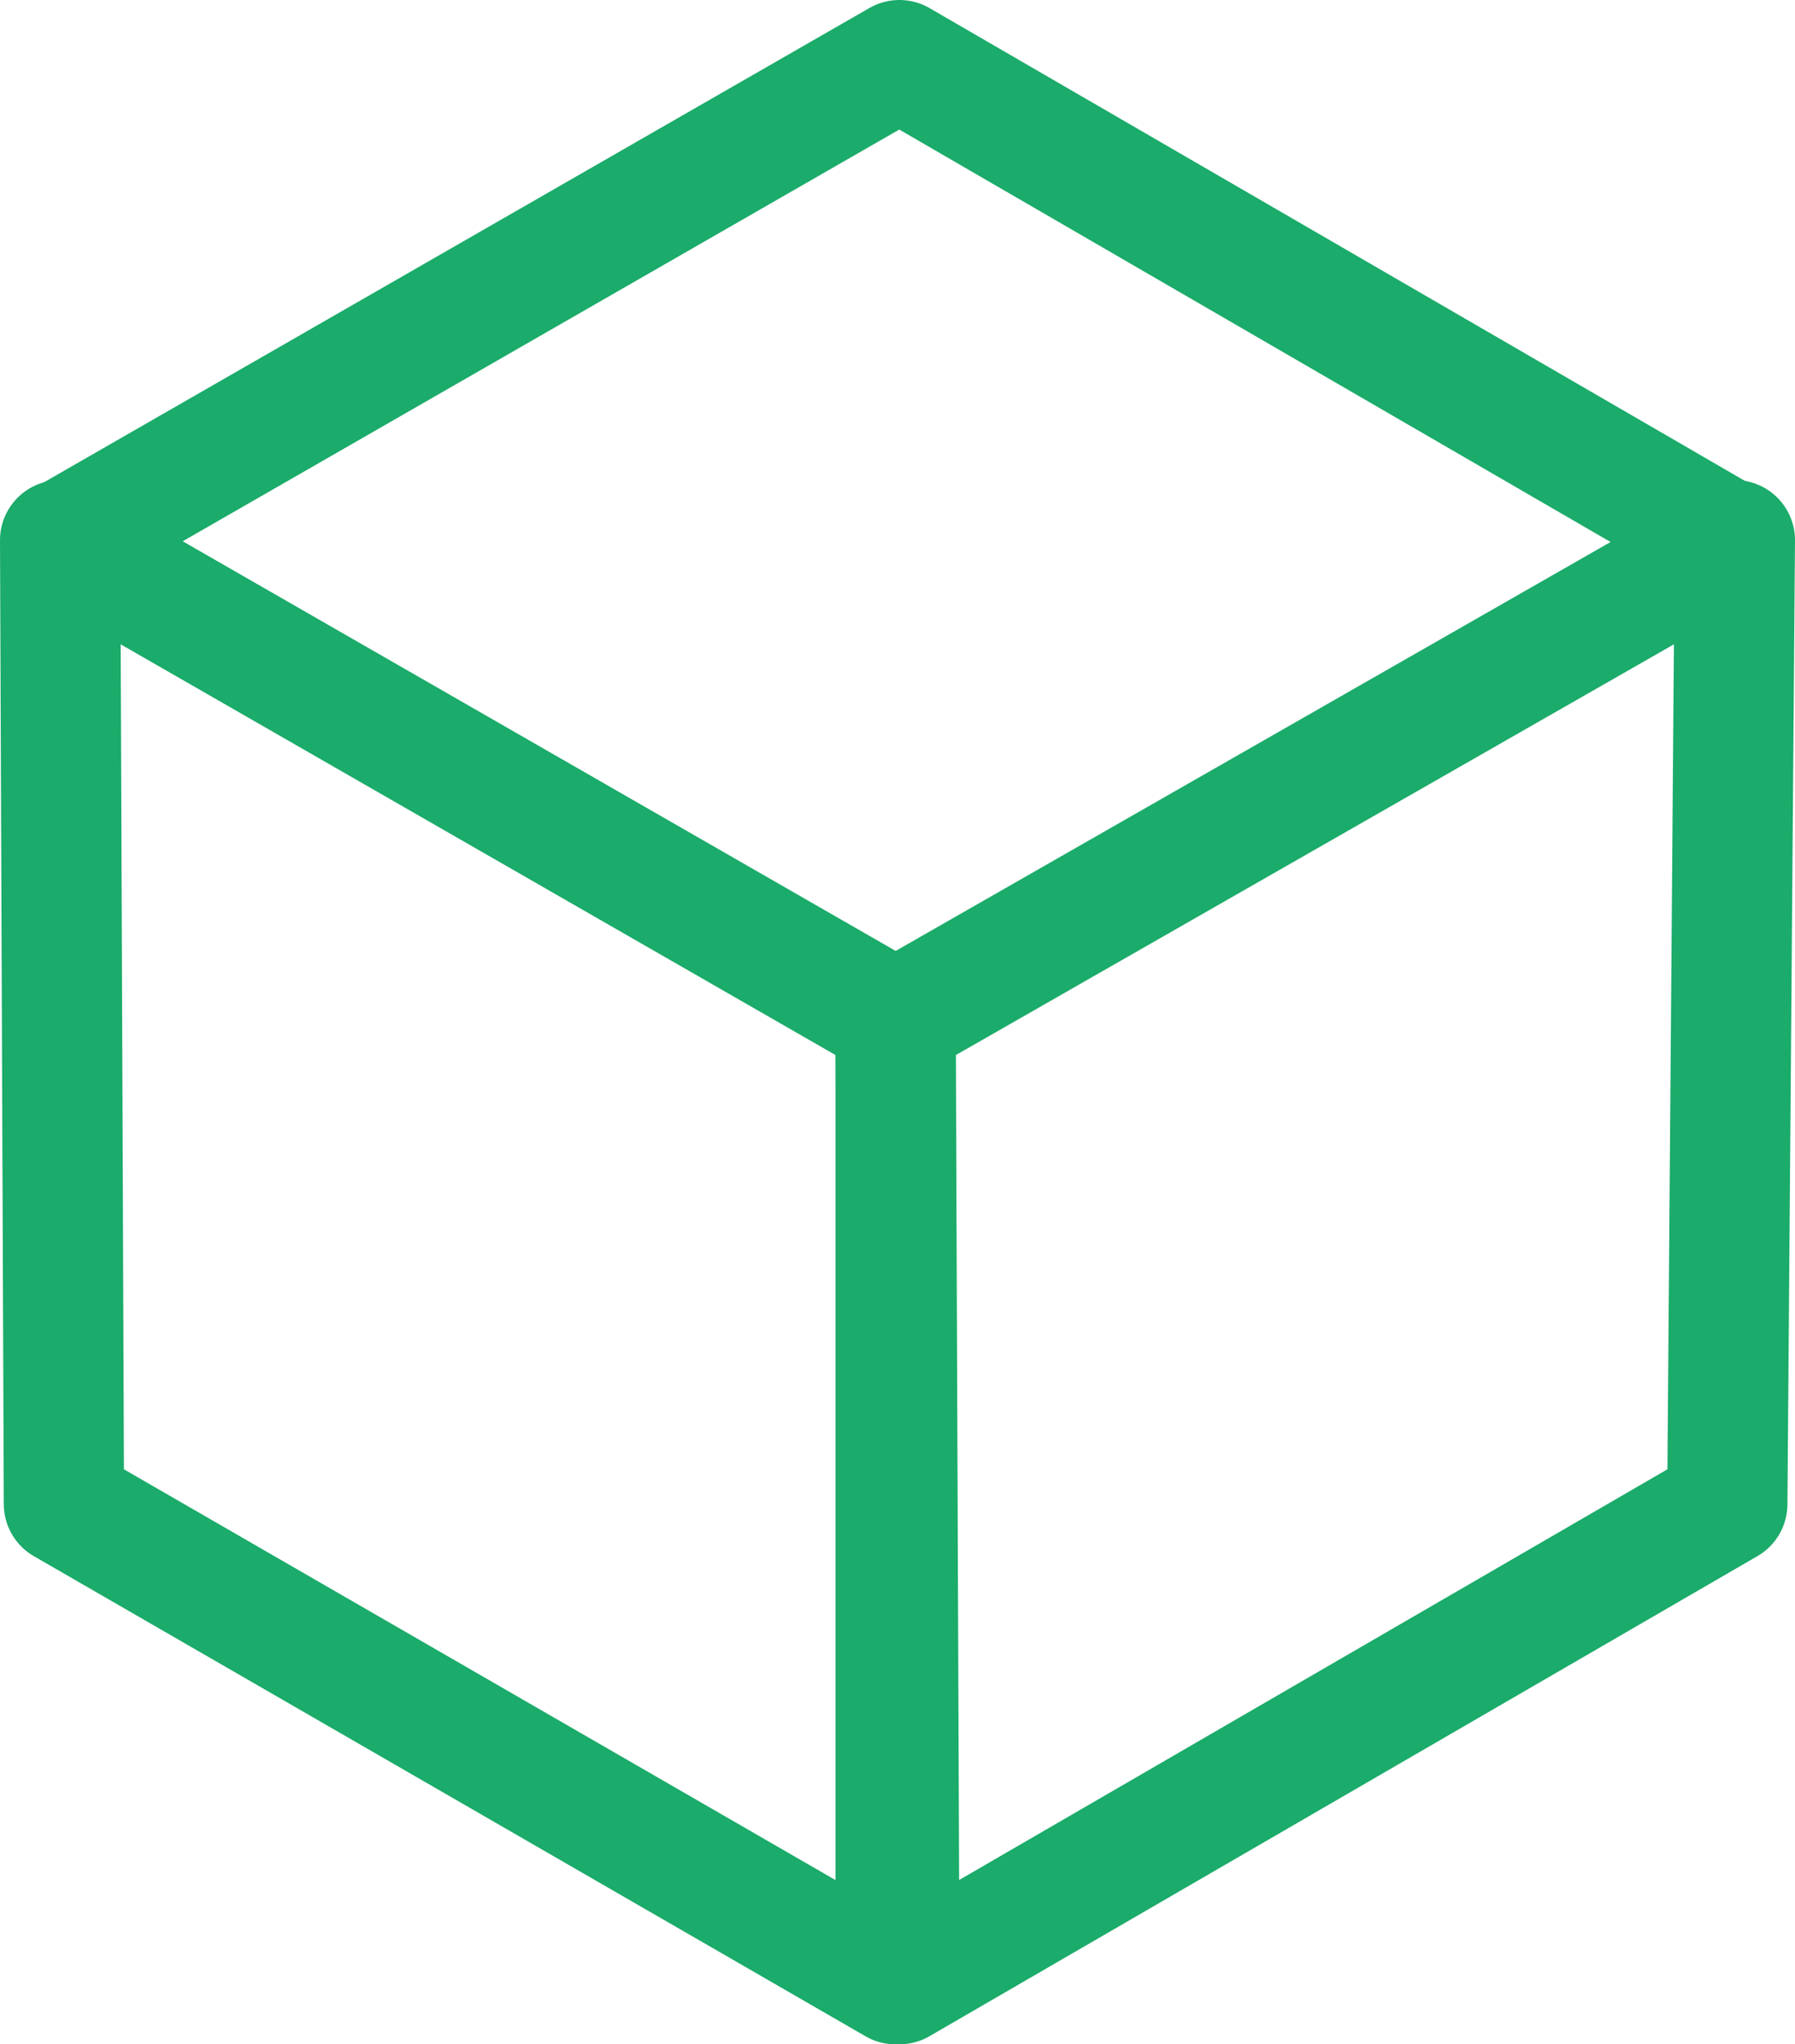
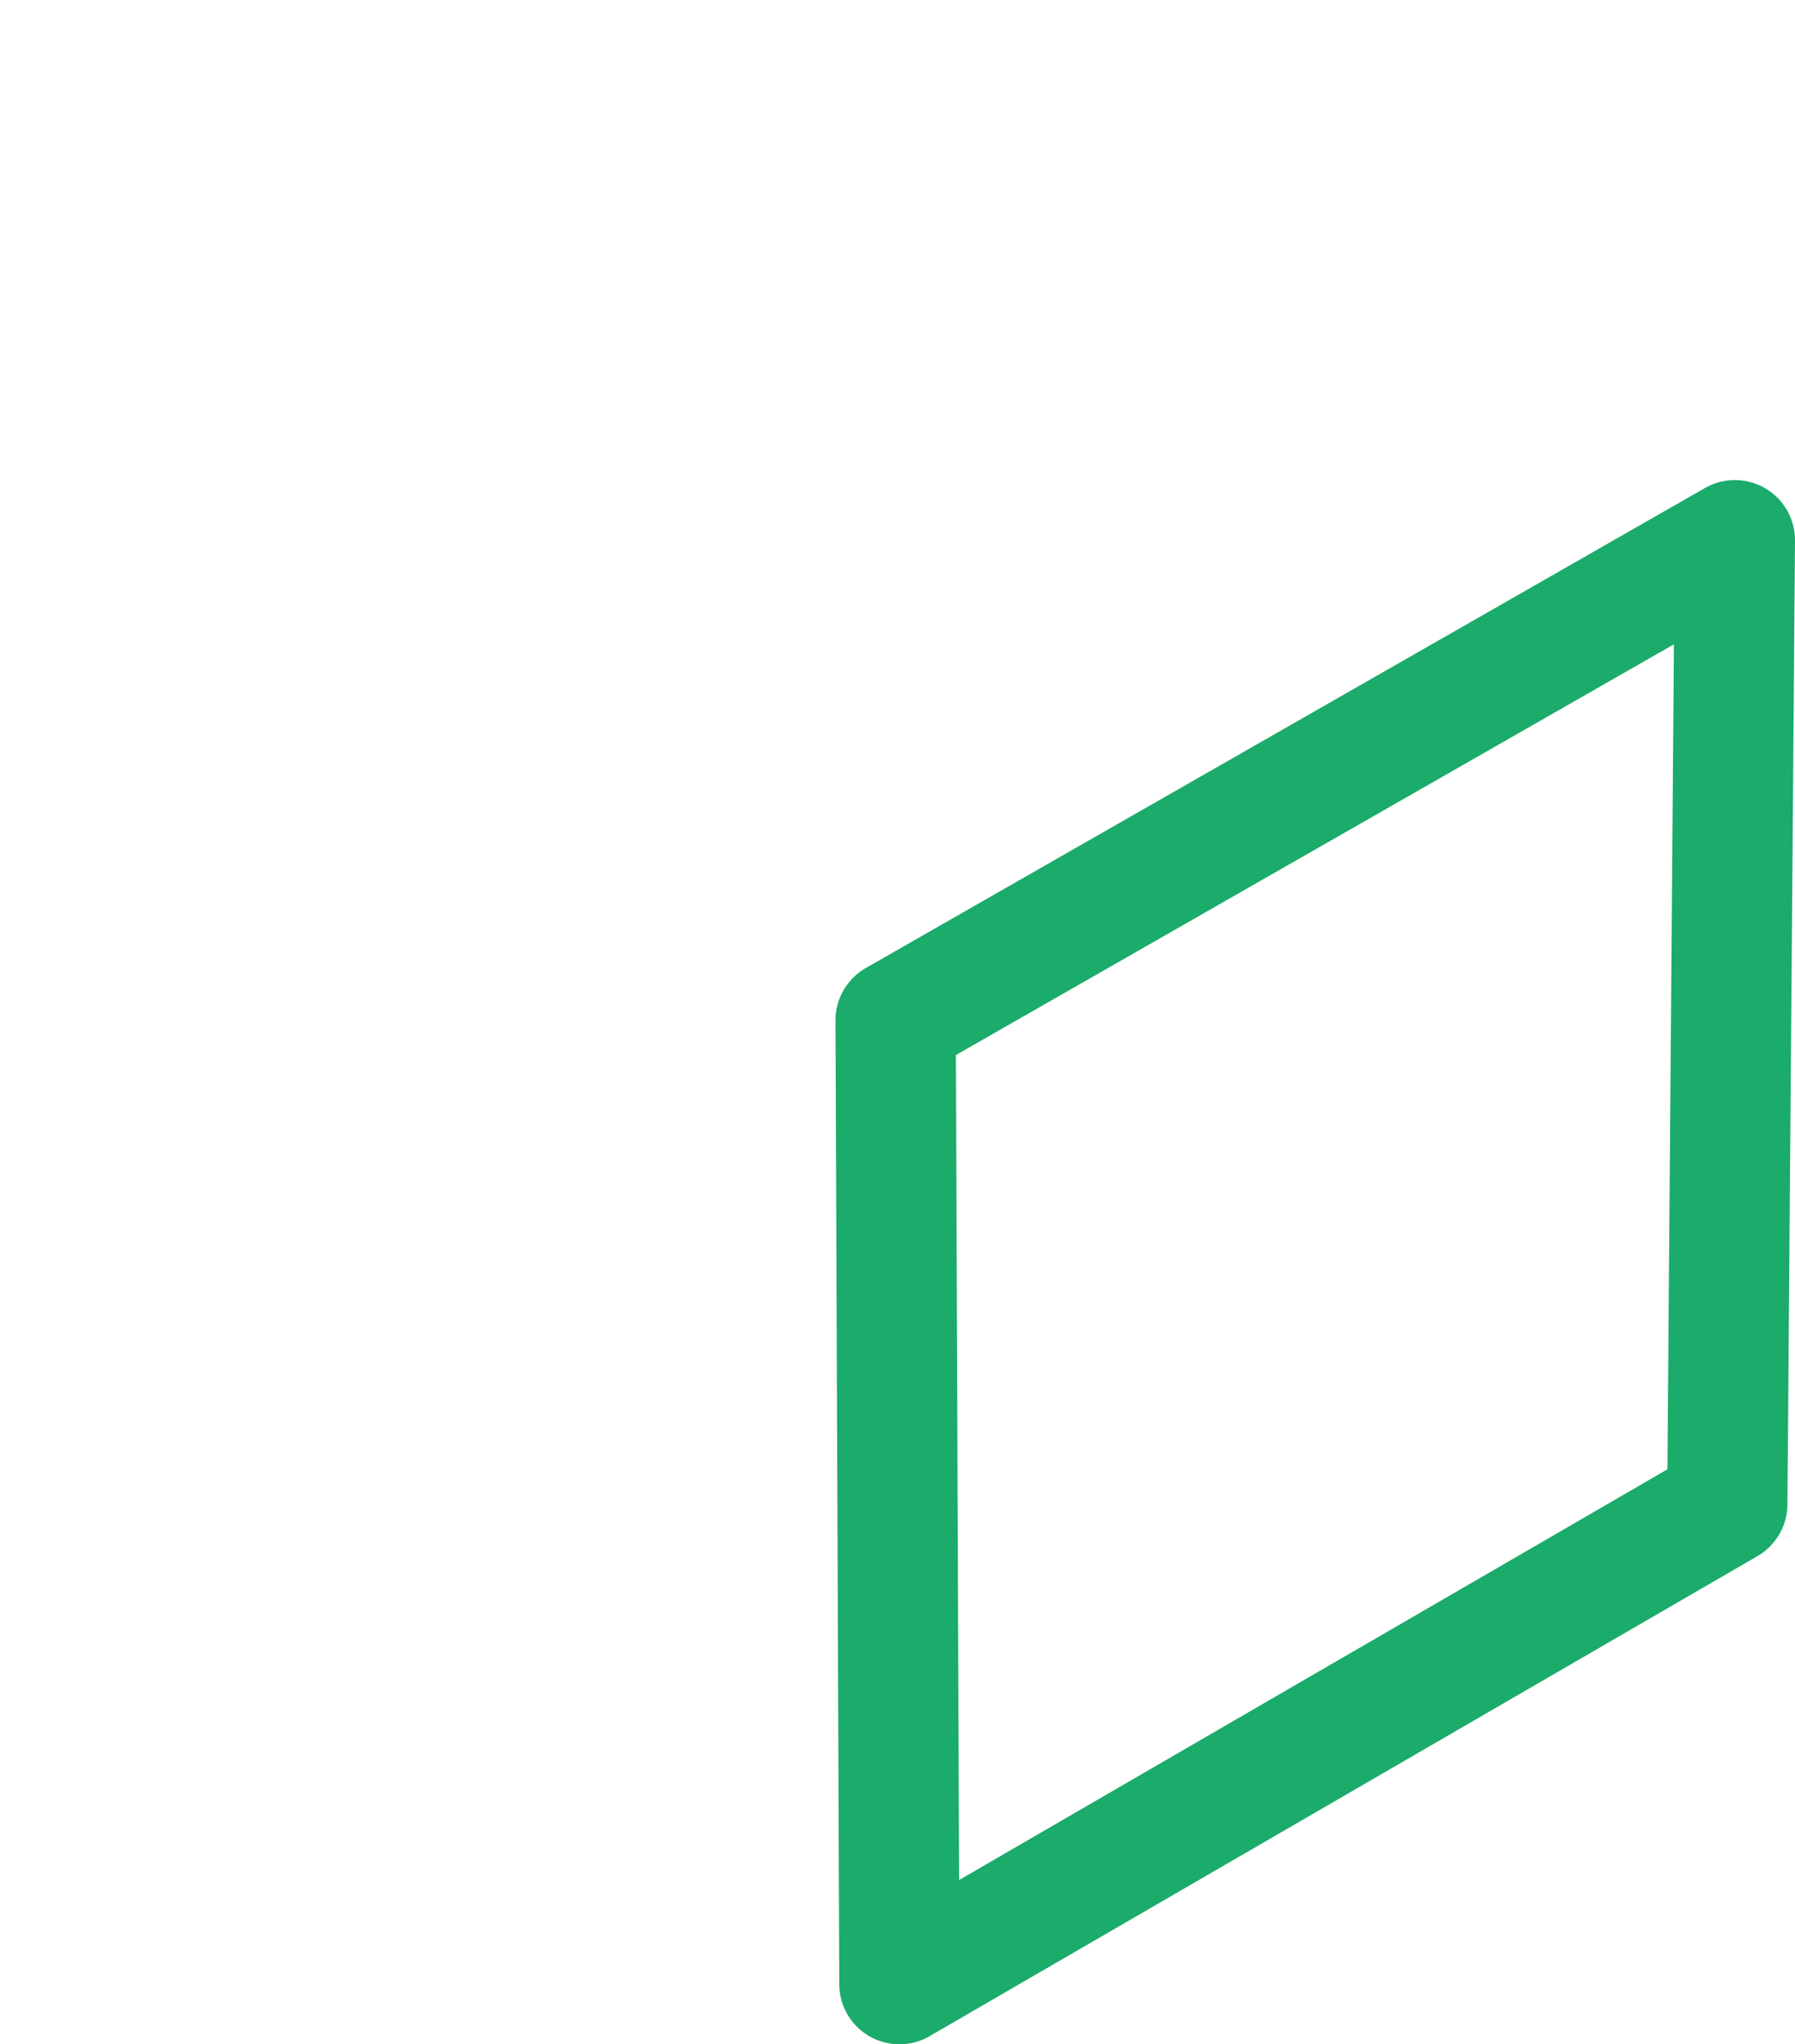
<svg xmlns="http://www.w3.org/2000/svg" viewBox="2378 206 29.851 34">
  <defs>
    <style>.cls-1 {
        fill: none;
        stroke: #1bab6a;
        stroke-linecap: round;
        stroke-linejoin: round;
        stroke-miterlimit: 10;
        stroke-width: 2px;
      }</style>
  </defs>
  <g id="Group_4611" data-name="Group 4611" transform="translate(2378 206)">
-     <path id="Path_6705" data-name="Path 6705" class="cls-1" d="M28.762,8.984,14.994,1,1.1,8.984" transform="translate(-0.037)" />
    <path id="Path_6706" data-name="Path 6706" class="cls-1" d="M37.057,13.7,23.1,21.684l.063,16.031,13.768-7.984Z" transform="translate(-8.206 -4.716)" />
-     <path id="Path_6707" data-name="Path 6707" class="cls-1" d="M1,13.7l13.894,7.984V37.716L1.063,29.731Z" transform="translate(0 -4.716)" />
  </g>
</svg>